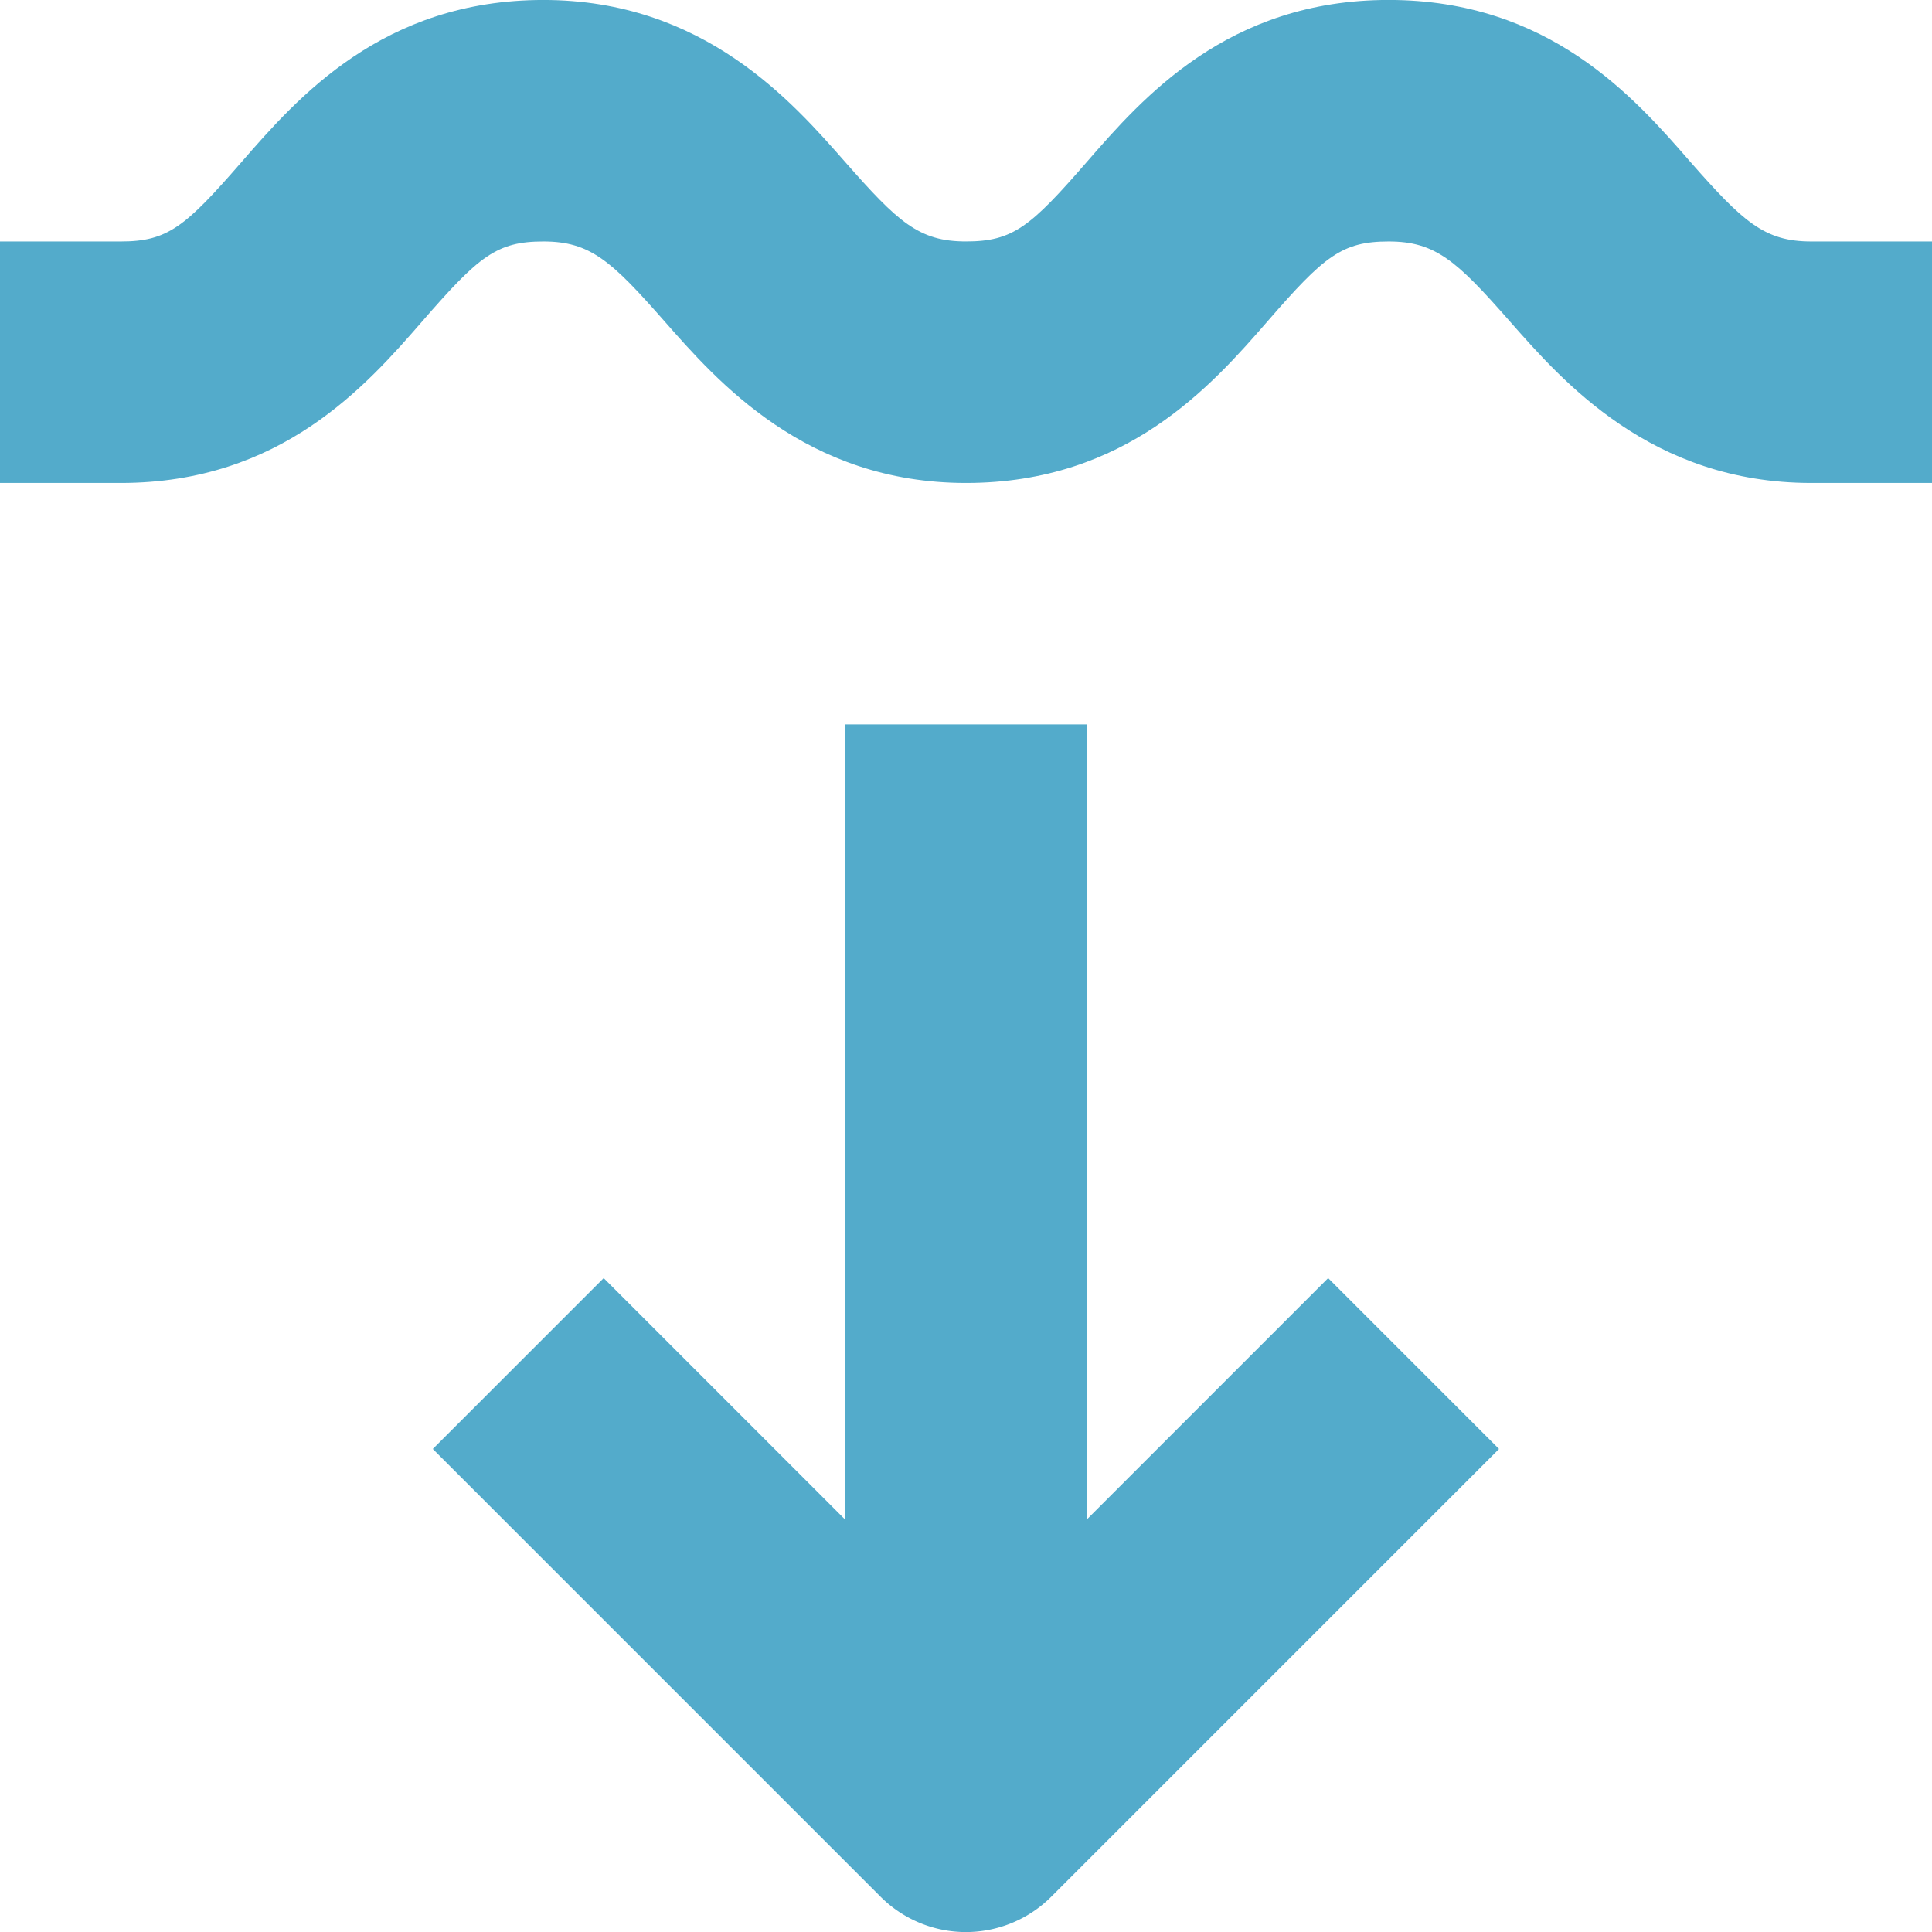
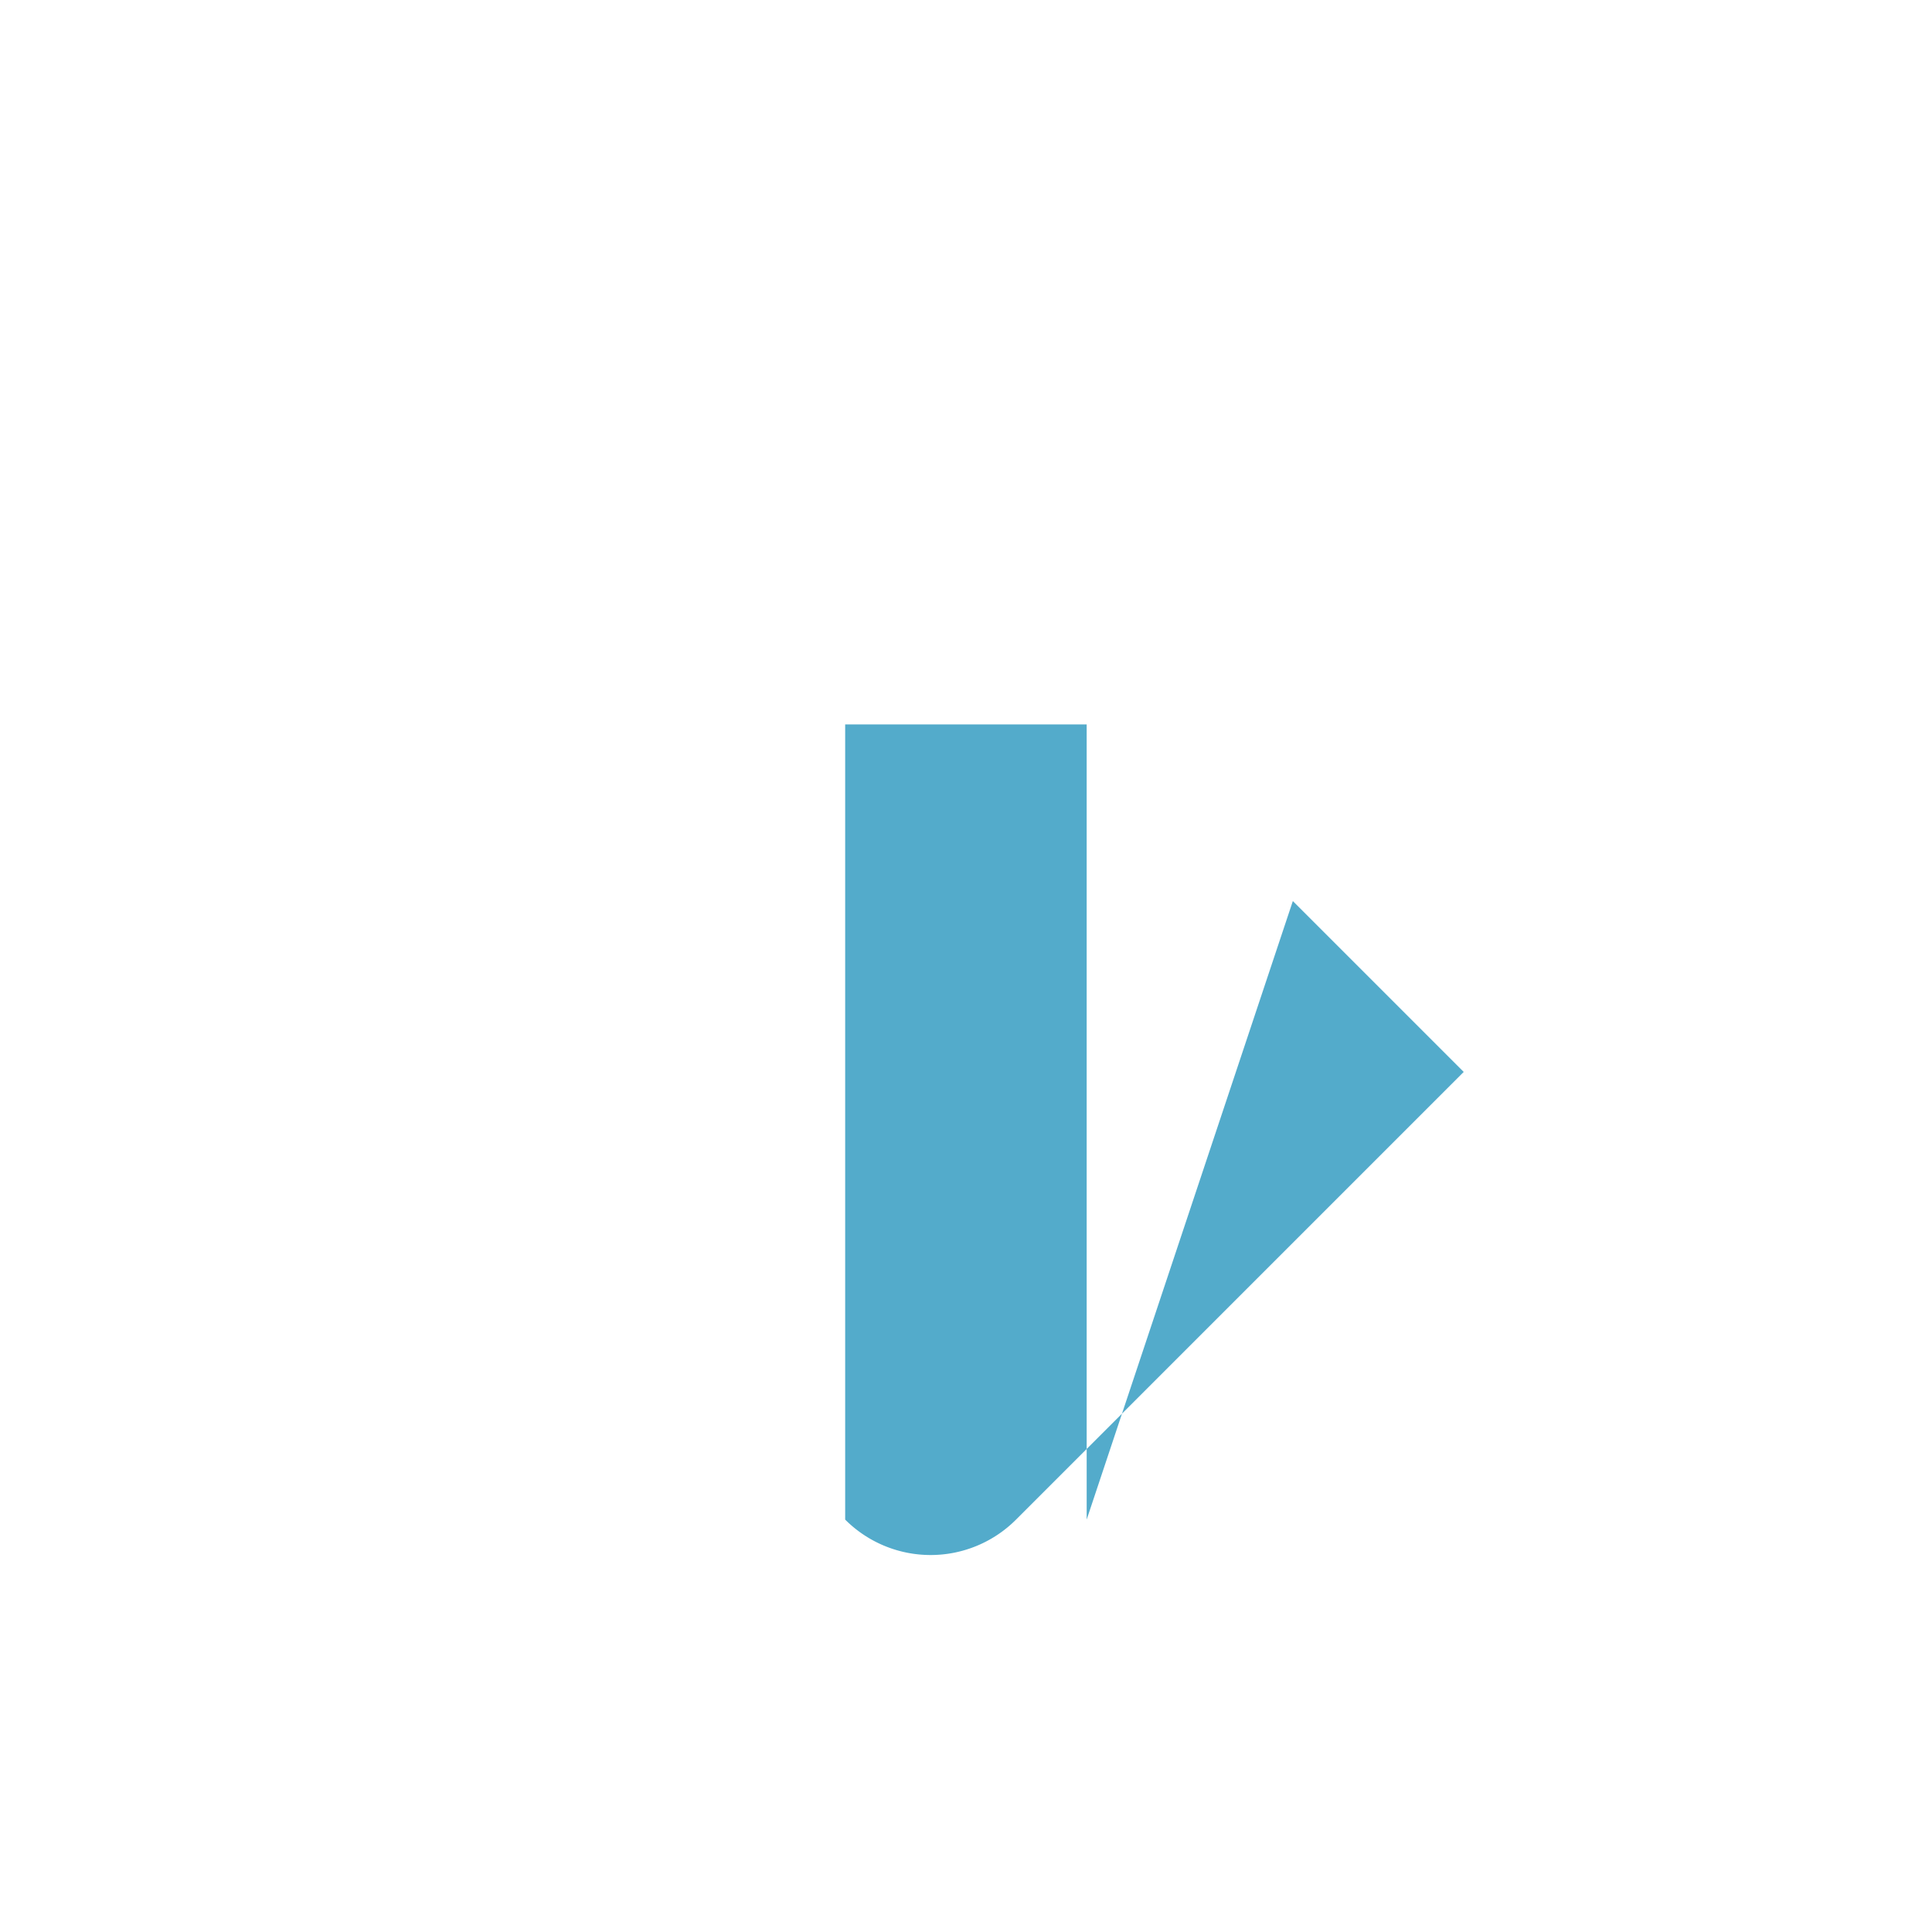
<svg xmlns="http://www.w3.org/2000/svg" preserveAspectRatio="xMidYMid slice" width="160px" height="160px" viewBox="0 0 72.464 72.468">
  <g id="noun-underwater-3556499" transform="translate(-216 -215.999)">
-     <path id="Path_356" data-name="Path 356" d="M412.6,533.824V504h-9.058v29.824l-9.058-9.058-6.409,6.409,16.791,16.791a4.529,4.529,0,0,0,6.409,0l16.791-16.791-6.409-6.409Z" transform="translate(-155.842 -260.827)" fill="#53abcb" />
-     <path id="Path_357" data-name="Path 357" d="M279.406,222.079c-2.106-2.423-5.3-6.08-11.323-6.08s-9.217,3.657-11.323,6.08-2.763,2.978-4.529,2.978-2.548-.725-4.529-2.978S242.4,216,236.381,216s-9.217,3.657-11.323,6.08-2.763,2.978-4.529,2.978H216v9.058h4.529c6.024,0,9.217-3.657,11.323-6.08s2.774-2.978,4.529-2.978,2.548.725,4.529,2.978,5.31,6.08,11.323,6.08,9.217-3.657,11.323-6.08,2.774-2.978,4.529-2.978,2.548.725,4.529,2.978,5.31,6.08,11.323,6.08h4.529v-9.058h-4.529C282.18,225.057,281.388,224.332,279.406,222.079Z" transform="translate(0 0)" fill="#53abcb" />
+     <path id="Path_356" data-name="Path 356" d="M412.6,533.824V504h-9.058v29.824a4.529,4.529,0,0,0,6.409,0l16.791-16.791-6.409-6.409Z" transform="translate(-155.842 -260.827)" fill="#53abcb" />
  </g>
</svg>